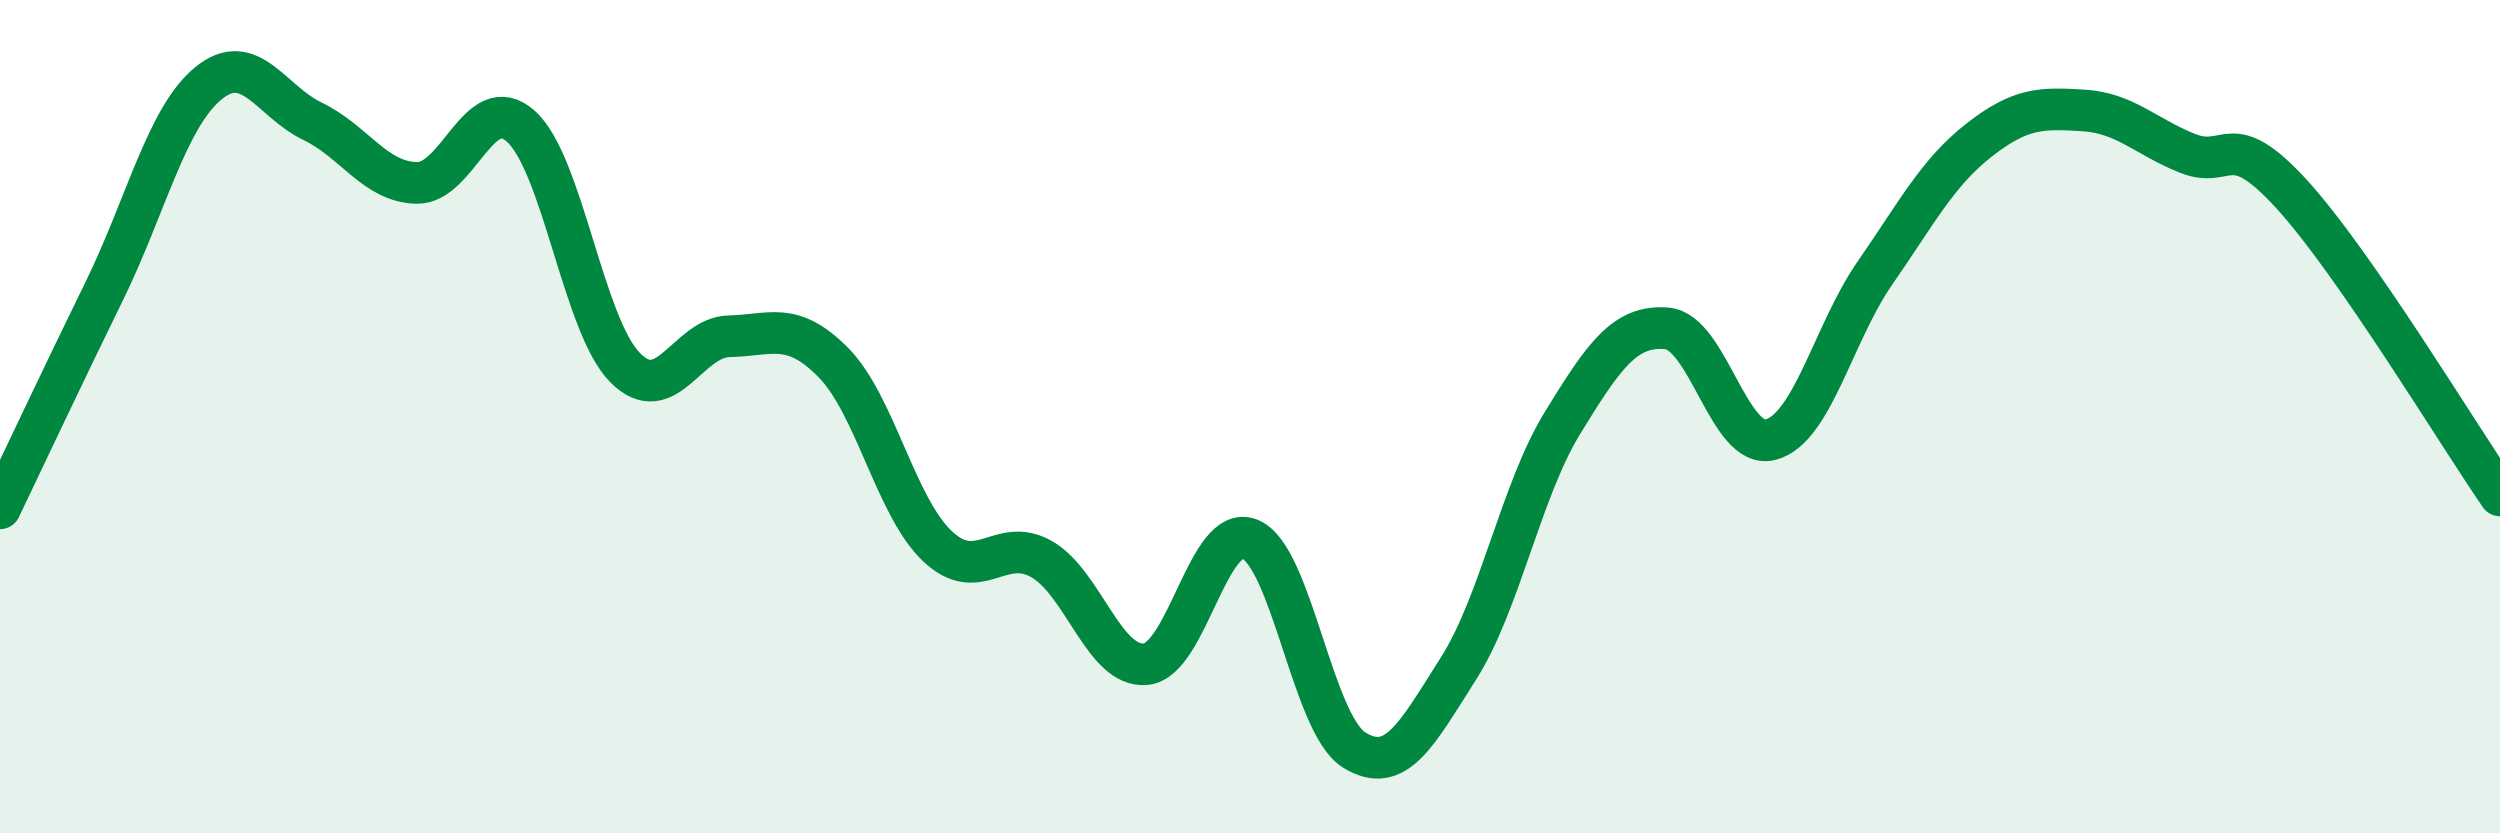
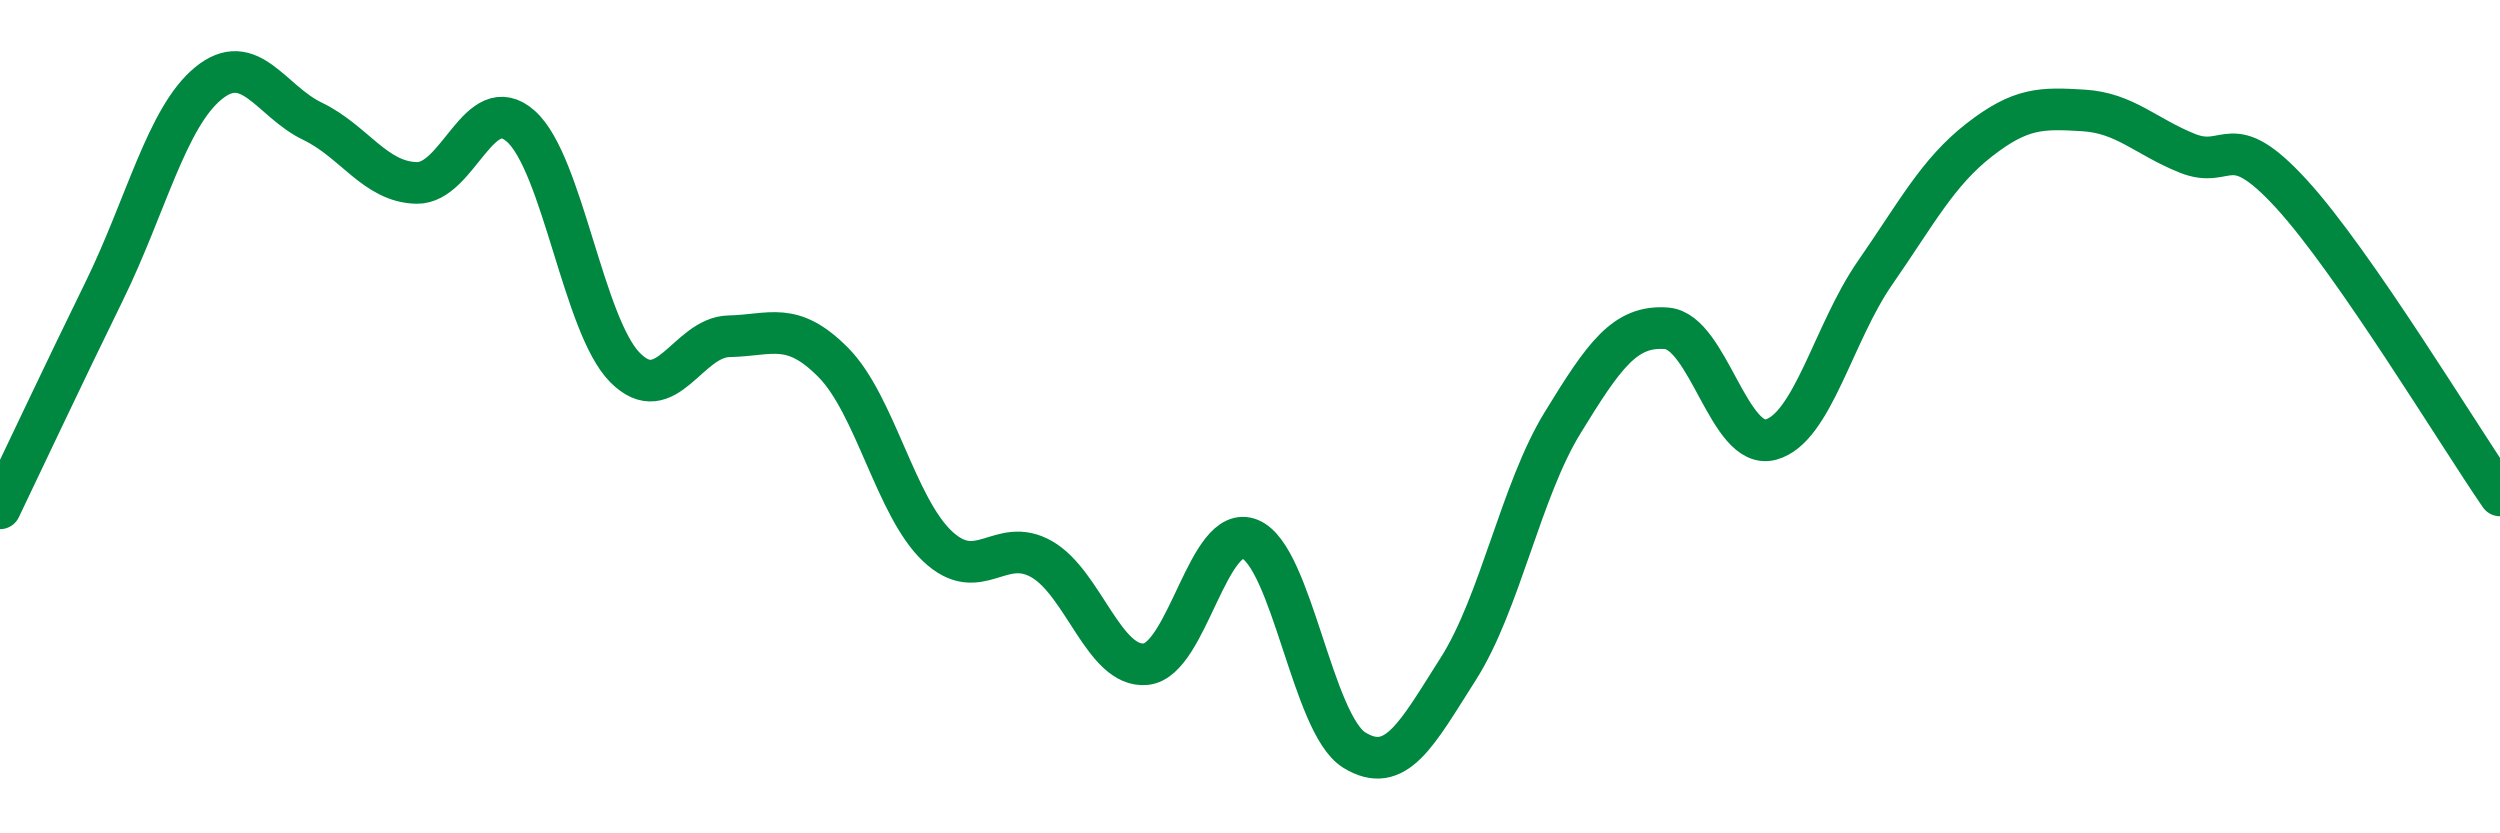
<svg xmlns="http://www.w3.org/2000/svg" width="60" height="20" viewBox="0 0 60 20">
-   <path d="M 0,12.2 C 0.5,11.16 1.5,9.03 2.5,6.99 C 3.5,4.95 4,2.82 5,2 C 6,1.18 6.5,2.43 7.5,2.91 C 8.5,3.39 9,4.37 10,4.39 C 11,4.41 11.5,2.14 12.5,3.03 C 13.5,3.92 14,7.81 15,8.82 C 16,9.83 16.5,8.09 17.5,8.07 C 18.5,8.05 19,7.69 20,8.7 C 21,9.71 21.5,12.17 22.5,13.11 C 23.5,14.05 24,12.85 25,13.42 C 26,13.99 26.5,16.04 27.5,15.94 C 28.5,15.84 29,12.53 30,12.94 C 31,13.35 31.5,17.38 32.5,18 C 33.5,18.62 34,17.62 35,16.05 C 36,14.48 36.5,11.78 37.5,10.15 C 38.5,8.52 39,7.8 40,7.88 C 41,7.96 41.5,10.82 42.5,10.55 C 43.5,10.28 44,7.99 45,6.55 C 46,5.11 46.5,4.14 47.5,3.36 C 48.5,2.58 49,2.59 50,2.65 C 51,2.71 51.5,3.28 52.5,3.68 C 53.5,4.08 53.5,3.02 55,4.66 C 56.5,6.3 59,10.44 60,11.89L60 20L0 20Z" fill="#008740" opacity="0.1" stroke-linecap="round" stroke-linejoin="round" />
  <path d="M 0,12.2 C 0.5,11.16 1.5,9.03 2.5,6.99 C 3.5,4.95 4,2.82 5,2 C 6,1.18 6.5,2.43 7.5,2.91 C 8.5,3.39 9,4.37 10,4.39 C 11,4.41 11.5,2.14 12.5,3.03 C 13.5,3.92 14,7.81 15,8.82 C 16,9.83 16.5,8.09 17.5,8.07 C 18.5,8.05 19,7.69 20,8.7 C 21,9.71 21.5,12.17 22.5,13.11 C 23.5,14.05 24,12.85 25,13.42 C 26,13.99 26.5,16.04 27.5,15.94 C 28.5,15.84 29,12.53 30,12.94 C 31,13.35 31.5,17.38 32.5,18 C 33.5,18.62 34,17.62 35,16.05 C 36,14.48 36.5,11.78 37.5,10.15 C 38.5,8.52 39,7.8 40,7.88 C 41,7.96 41.5,10.82 42.5,10.55 C 43.5,10.28 44,7.99 45,6.55 C 46,5.11 46.5,4.14 47.5,3.36 C 48.5,2.58 49,2.59 50,2.65 C 51,2.71 51.5,3.28 52.5,3.68 C 53.5,4.08 53.5,3.02 55,4.66 C 56.5,6.3 59,10.44 60,11.89" stroke="#008740" stroke-width="1" fill="none" stroke-linecap="round" stroke-linejoin="round" />
</svg>